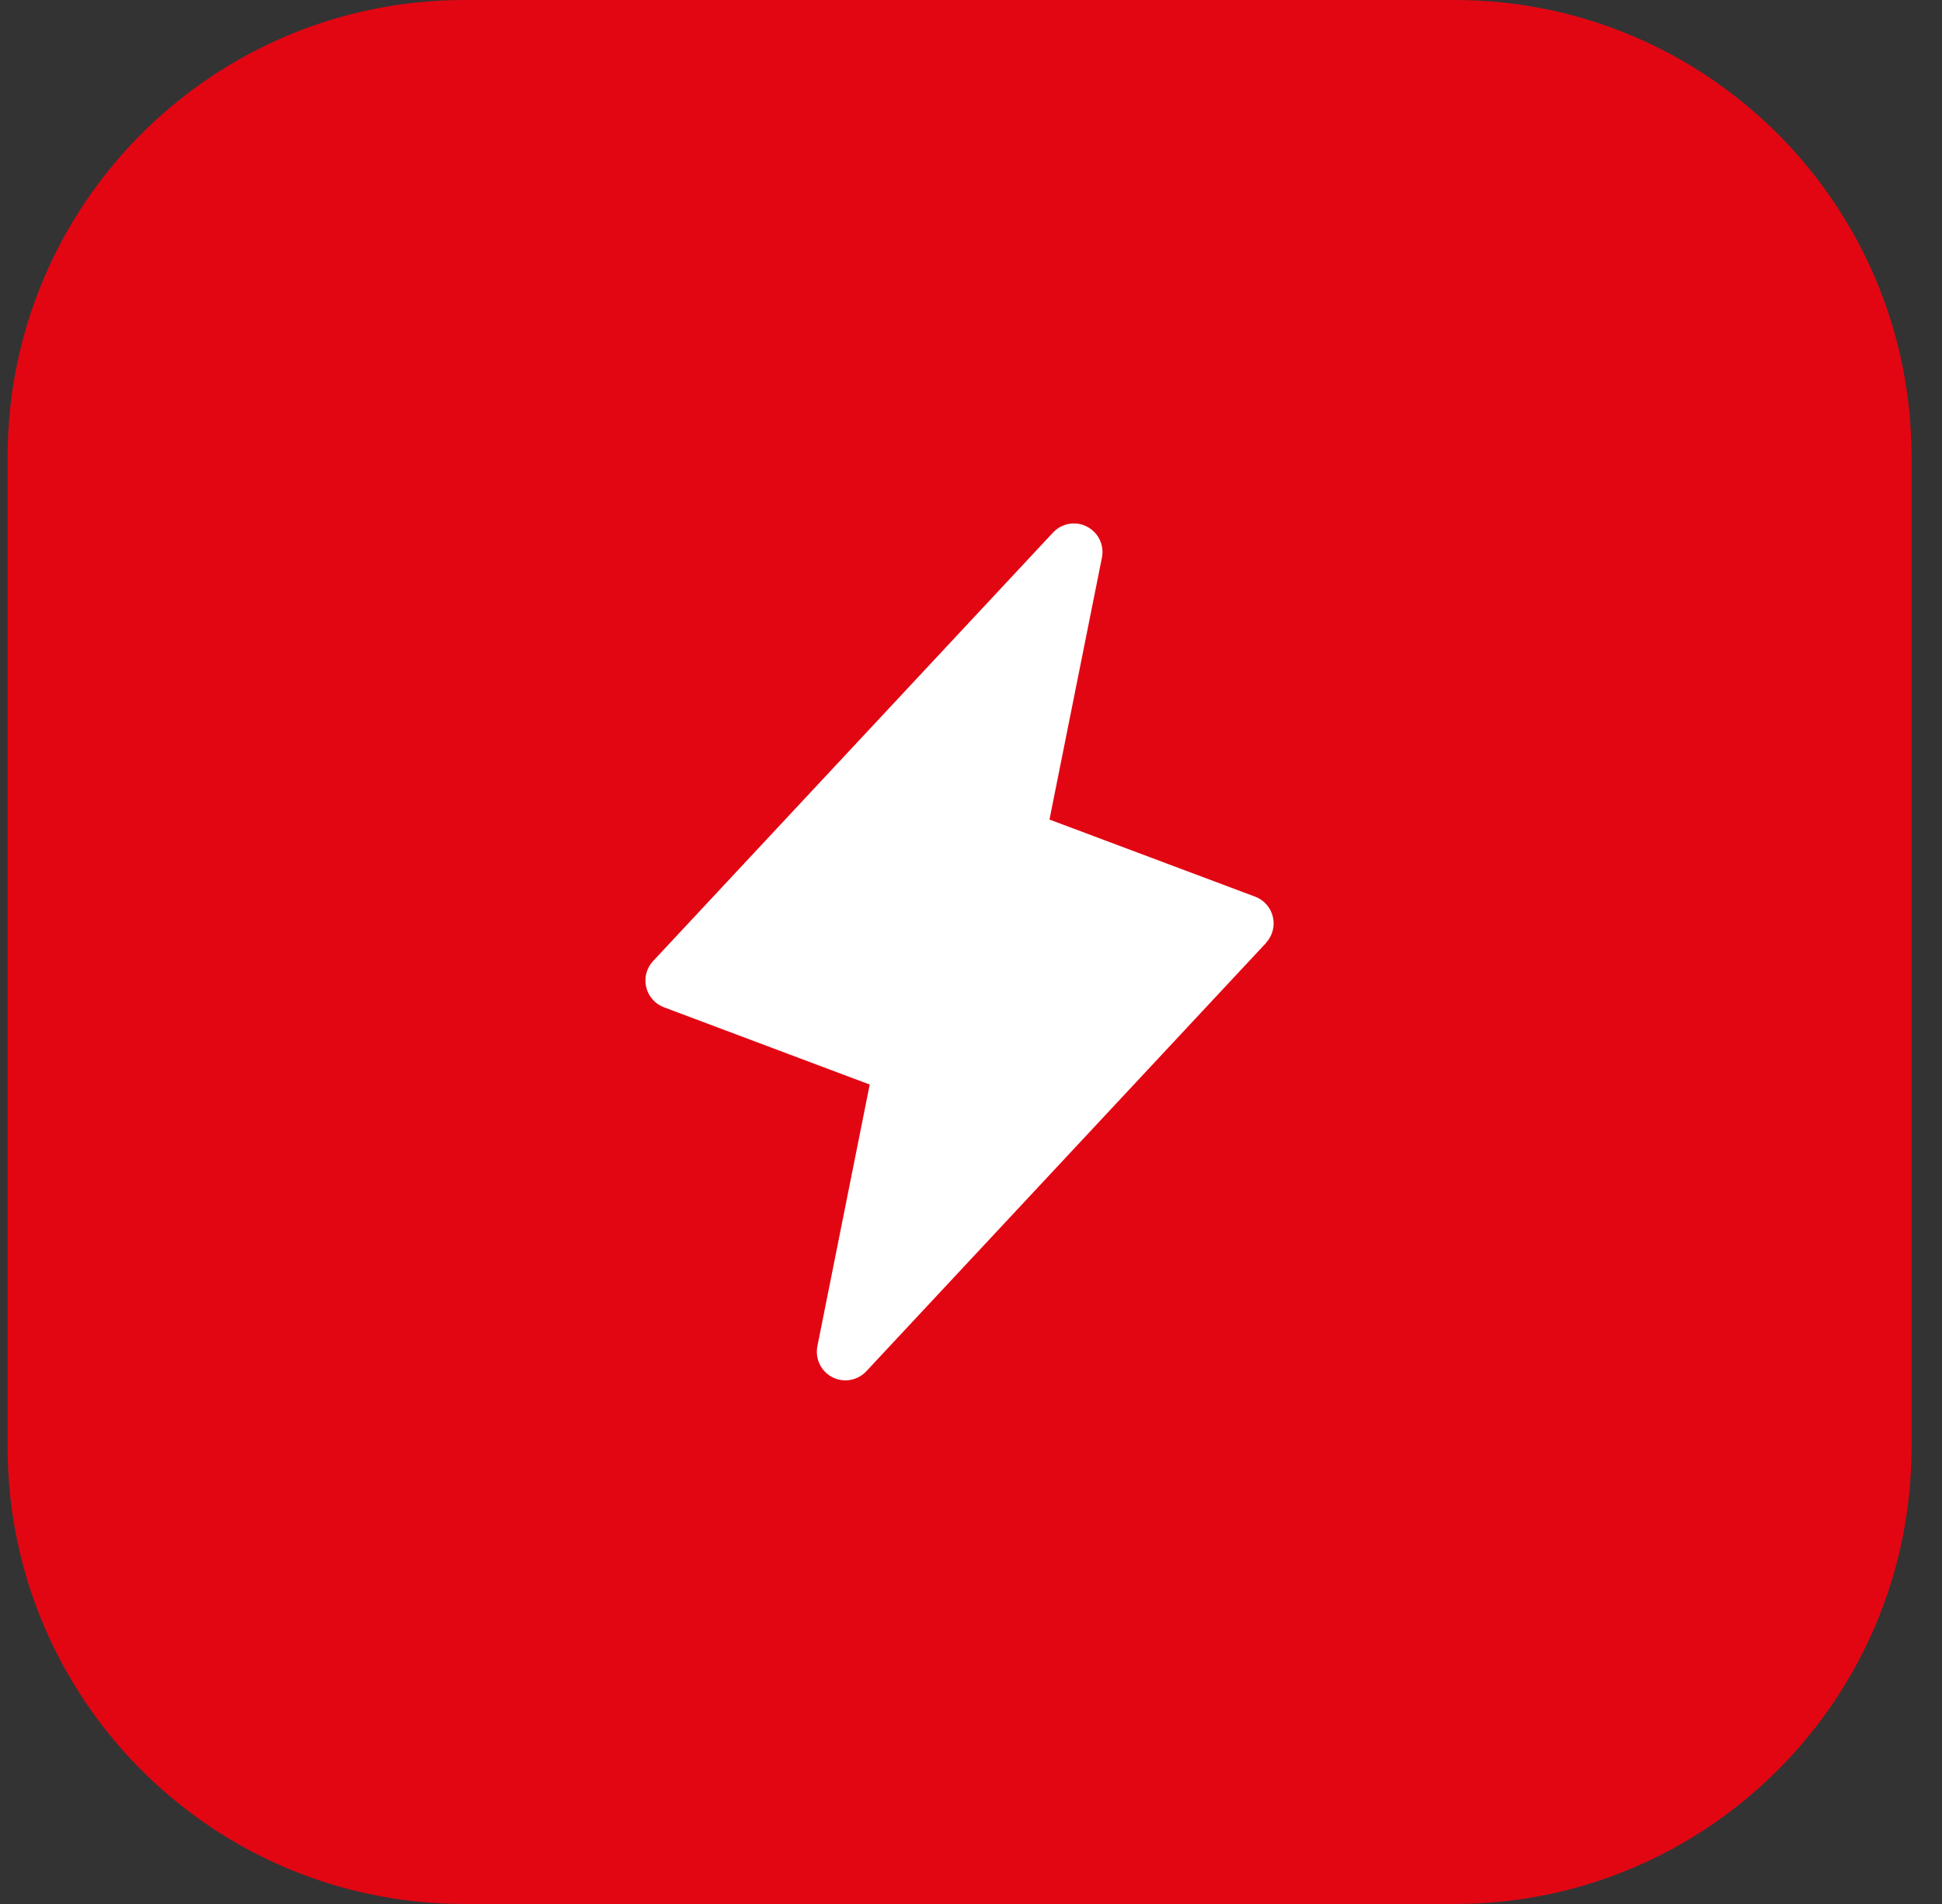
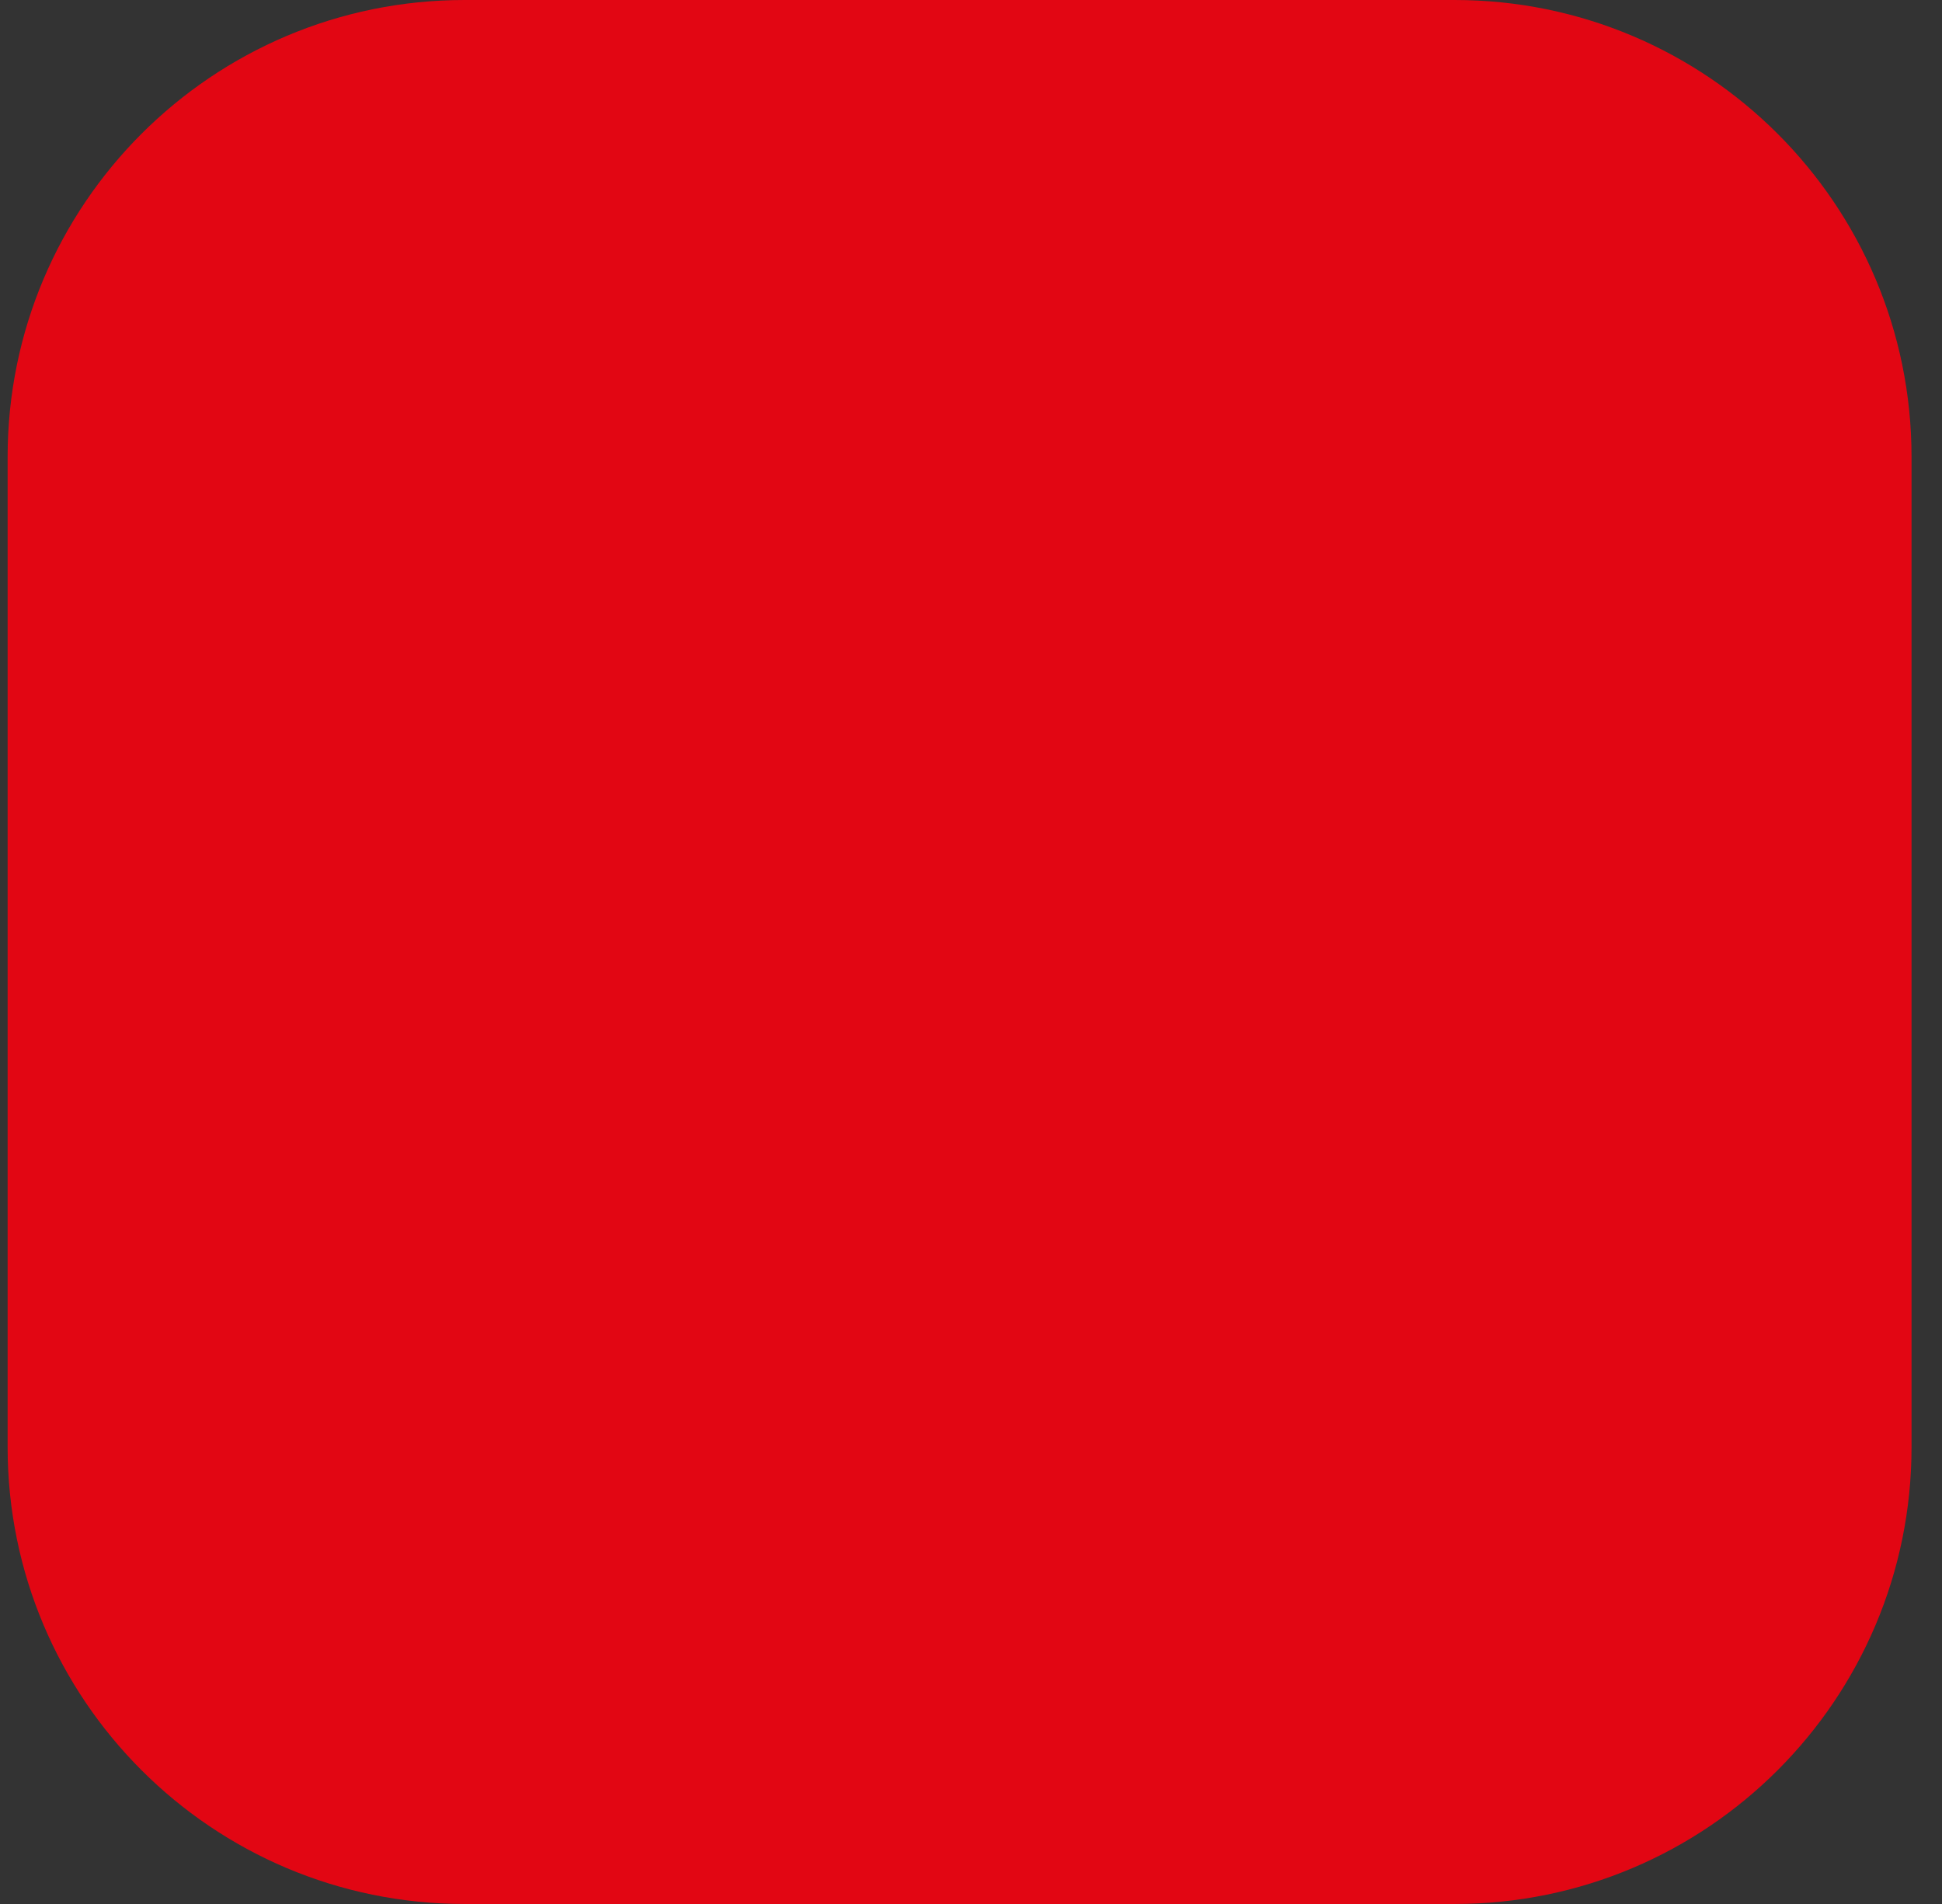
<svg xmlns="http://www.w3.org/2000/svg" width="51" height="50" viewBox="0 0 51 50" fill="none">
  <rect x="0" y="0" width="51" height="50" fill="#333333" stroke="none" />
  <path d="M0.2 12C0.2 5.373 5.573 0 12.2 0H38.2C44.828 0 50.2 5.373 50.2 12V38C50.2 44.627 44.828 50 38.2 50H12.2C5.573 50 0.2 44.627 0.2 38V12Z" fill="#E20613" />
-   <path d="M33.249 24.762L22.749 36.012C22.637 36.131 22.491 36.21 22.33 36.238C22.17 36.266 22.005 36.241 21.86 36.167C21.715 36.093 21.598 35.974 21.527 35.827C21.456 35.681 21.434 35.515 21.465 35.356L22.84 28.481L17.437 26.452C17.321 26.409 17.217 26.337 17.136 26.244C17.054 26.151 16.997 26.039 16.969 25.918C16.941 25.798 16.944 25.672 16.976 25.552C17.009 25.433 17.07 25.323 17.156 25.233L27.656 13.983C27.767 13.865 27.914 13.785 28.074 13.757C28.235 13.729 28.399 13.754 28.544 13.829C28.689 13.903 28.806 14.022 28.877 14.168C28.949 14.314 28.97 14.48 28.939 14.64L27.561 21.522L32.964 23.548C33.079 23.591 33.182 23.663 33.263 23.756C33.344 23.849 33.401 23.96 33.428 24.08C33.456 24.2 33.454 24.325 33.422 24.444C33.39 24.563 33.329 24.672 33.245 24.762H33.249Z" fill="white" />
</svg>